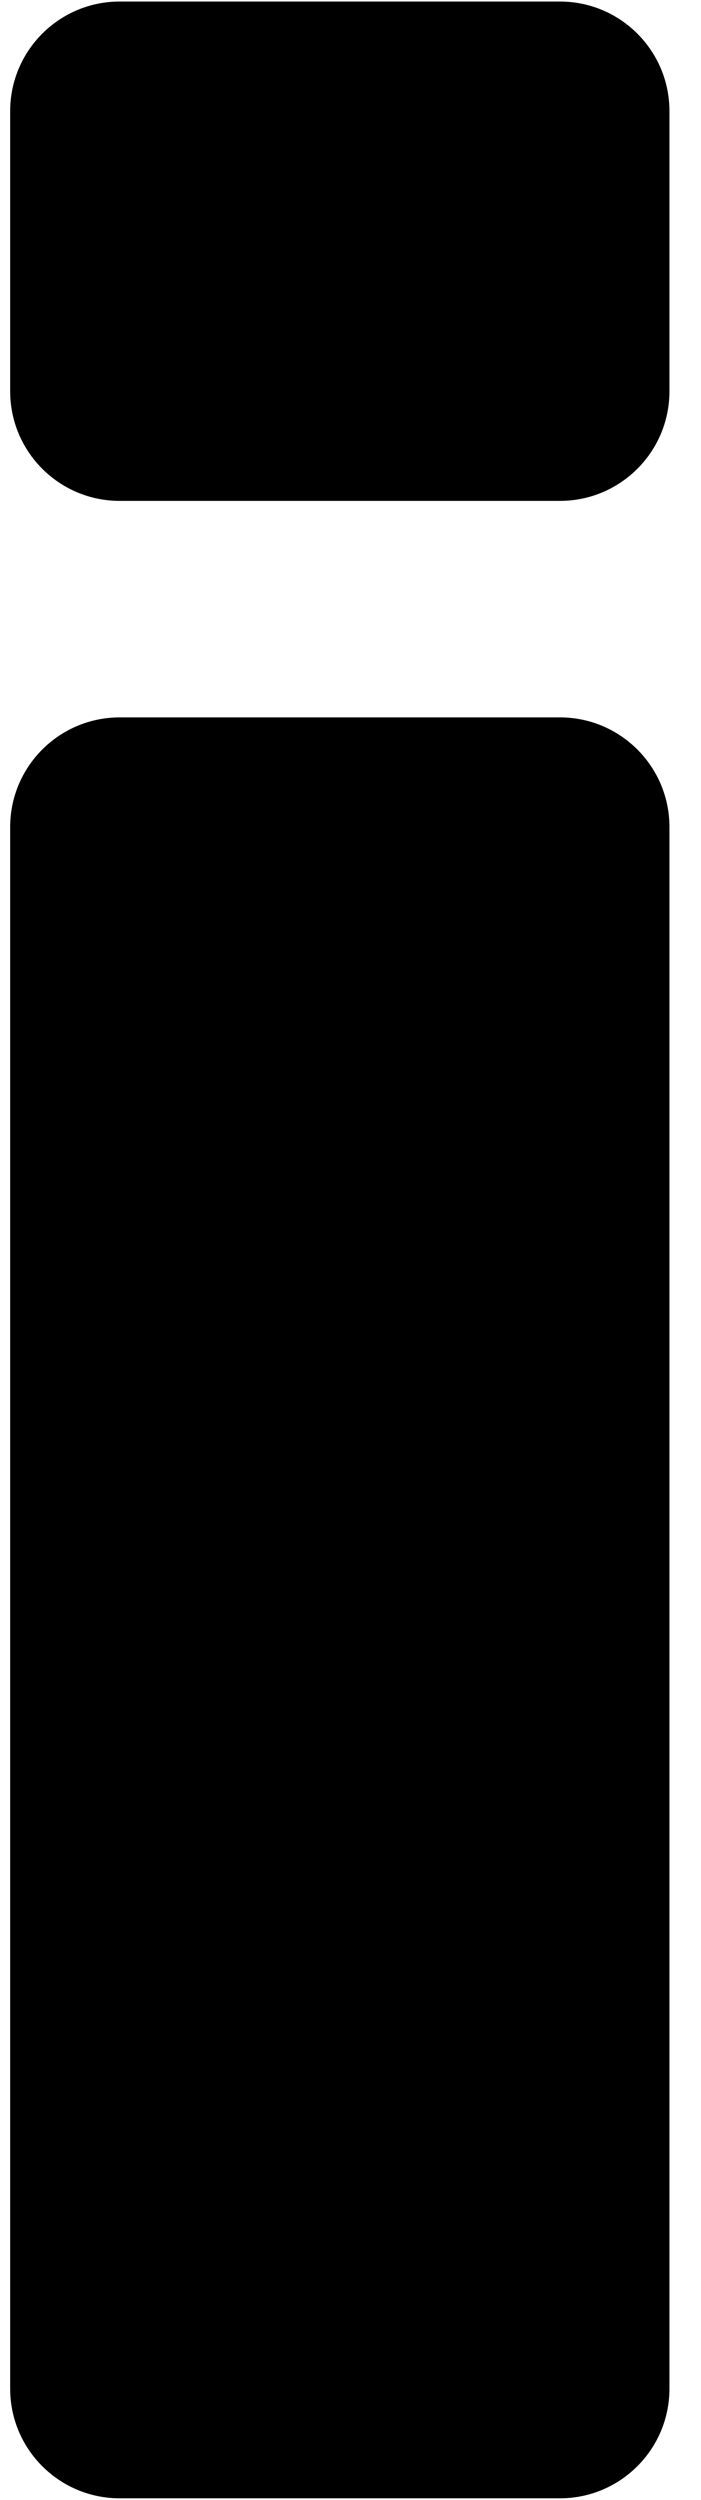
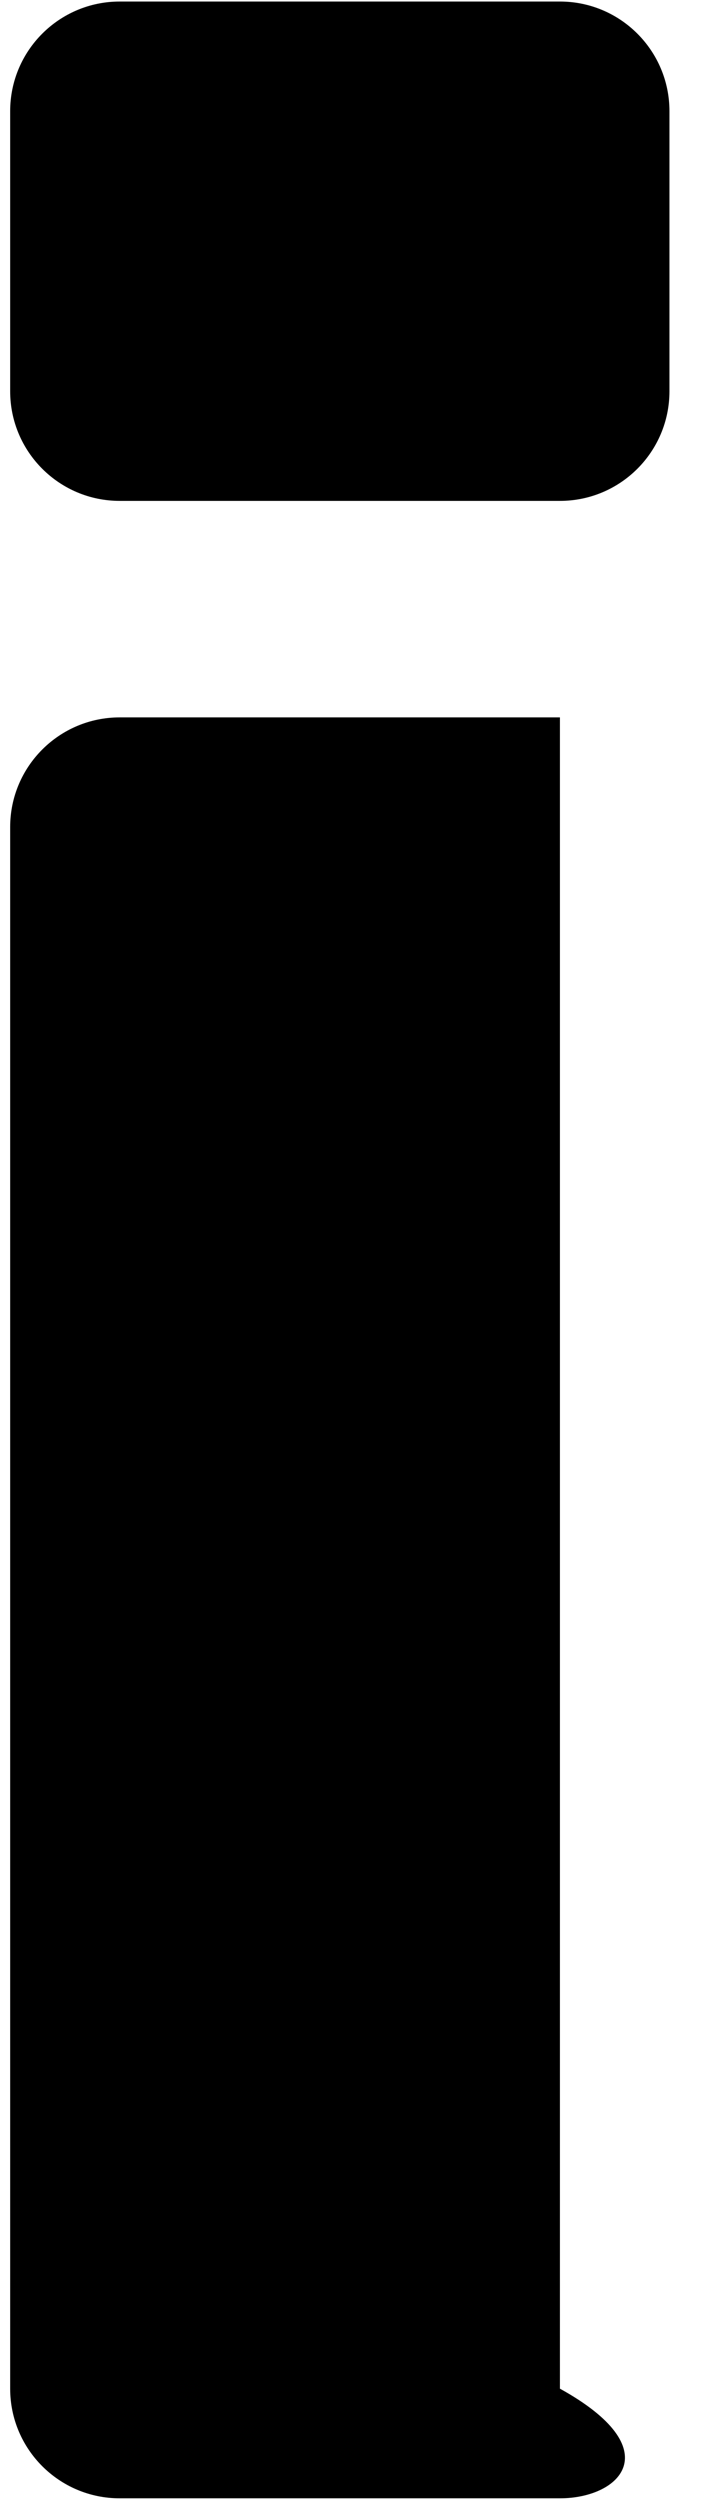
<svg xmlns="http://www.w3.org/2000/svg" width="16" height="57" viewBox="0 0 16 57" fill="none">
-   <path d="M2.732 56.96C1.352 56.96 0.232 55.841 0.232 54.46V18.856C0.232 17.476 1.352 16.356 2.732 16.356H12.78C14.16 16.356 15.28 17.476 15.28 18.856V54.46C15.28 55.841 14.16 56.96 12.78 56.96H2.732ZM2.732 11.42C1.352 11.42 0.232 10.301 0.232 8.92V2.535C0.232 1.154 1.352 0.035 2.732 0.035H12.78C14.16 0.035 15.28 1.154 15.28 2.535V8.92C15.28 10.301 14.16 11.42 12.78 11.42H2.732Z" fill="black" />
+   <path d="M2.732 56.96C1.352 56.96 0.232 55.841 0.232 54.46V18.856C0.232 17.476 1.352 16.356 2.732 16.356H12.78V54.46C15.28 55.841 14.16 56.96 12.78 56.96H2.732ZM2.732 11.42C1.352 11.42 0.232 10.301 0.232 8.92V2.535C0.232 1.154 1.352 0.035 2.732 0.035H12.78C14.16 0.035 15.28 1.154 15.28 2.535V8.92C15.28 10.301 14.16 11.42 12.78 11.42H2.732Z" fill="black" />
</svg>